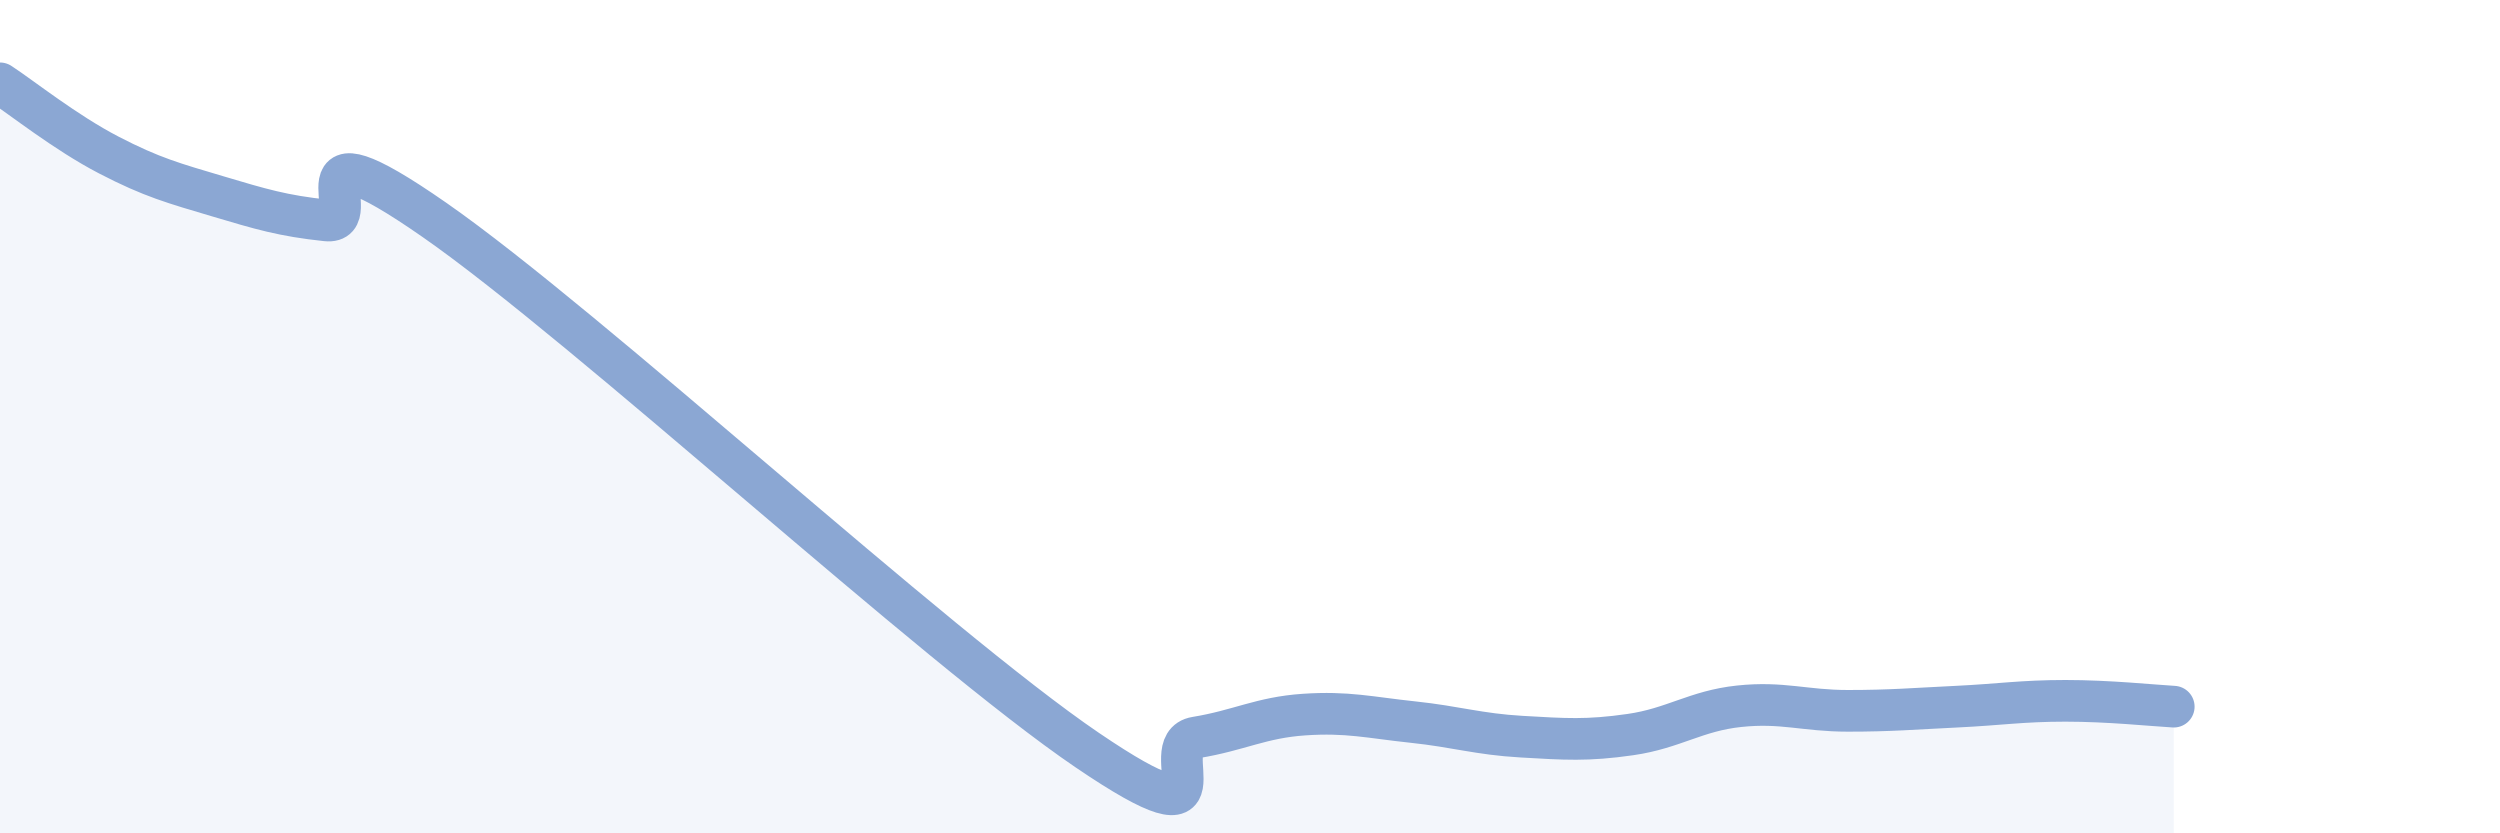
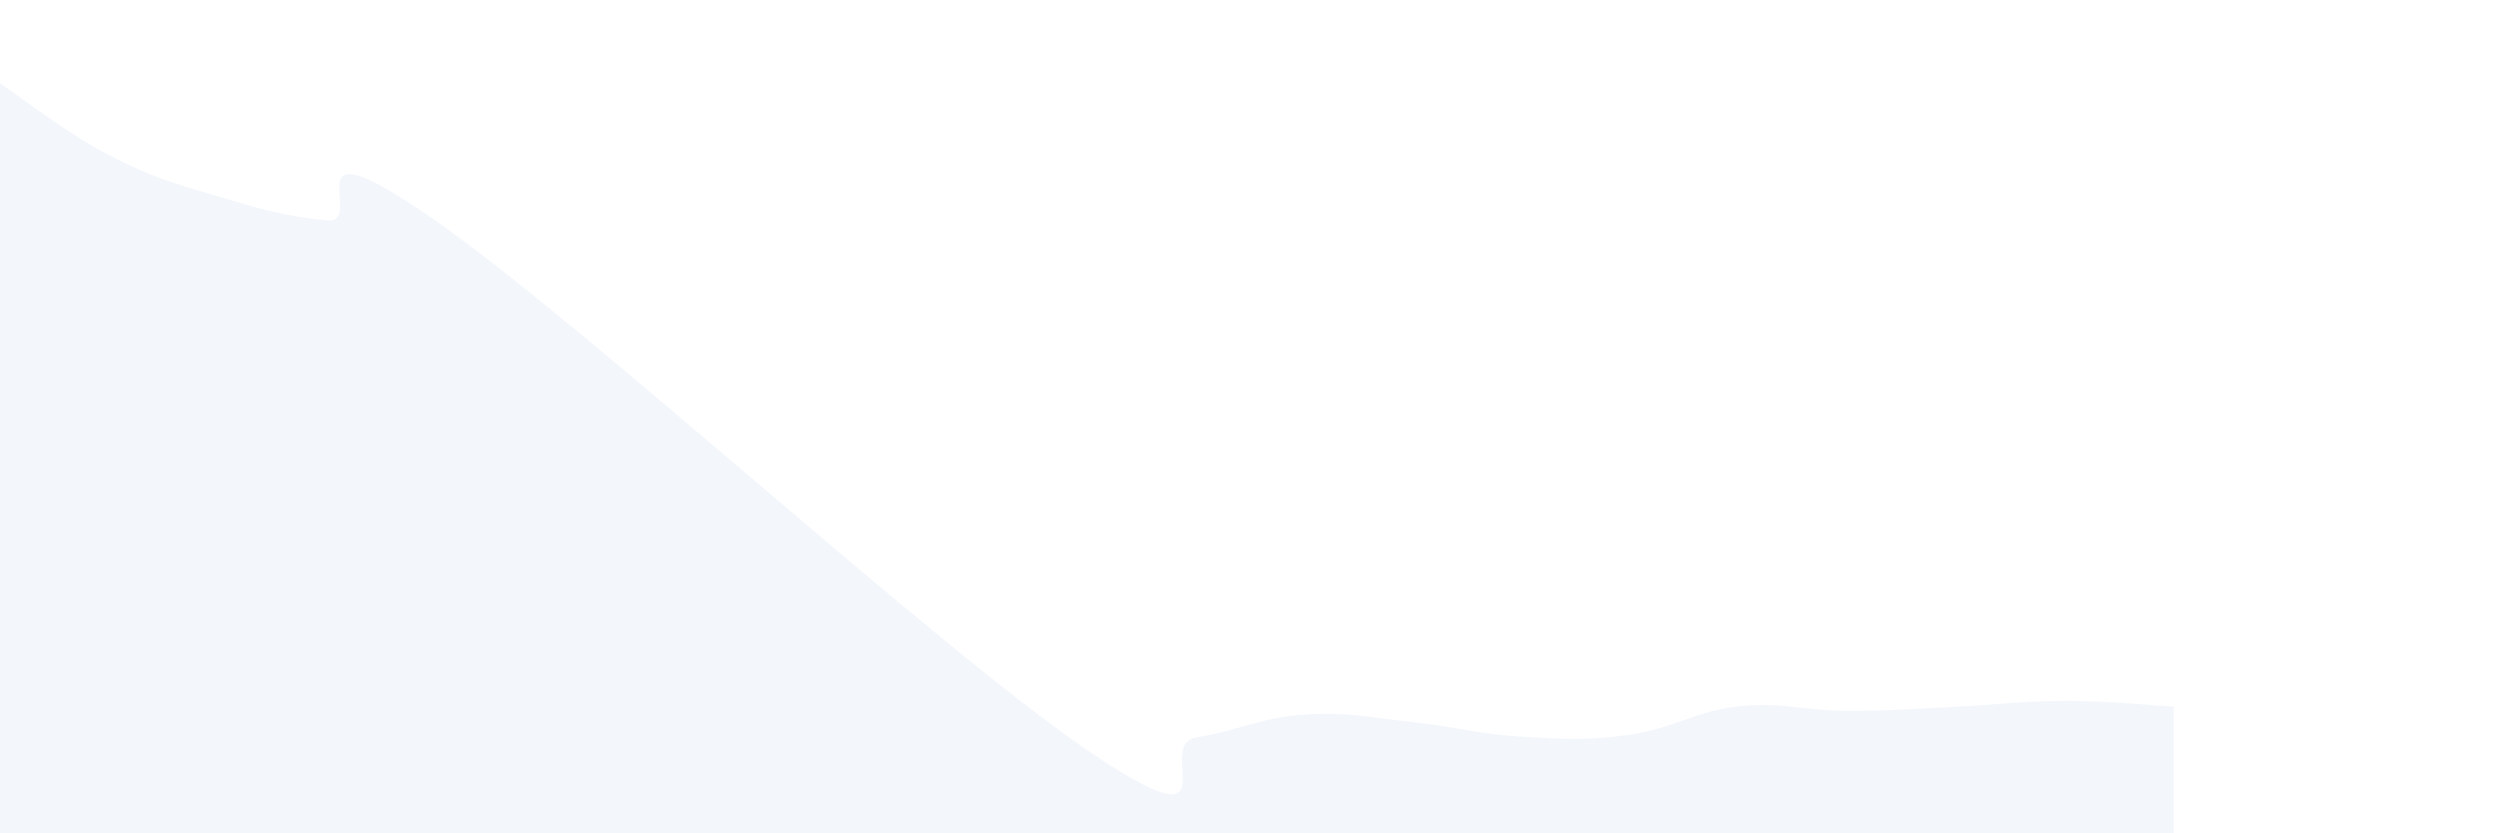
<svg xmlns="http://www.w3.org/2000/svg" width="60" height="20" viewBox="0 0 60 20">
  <path d="M 0,2 C 0.52,2.34 1.57,3.18 2.61,3.72 C 3.65,4.26 4.18,4.4 5.22,4.71 C 6.26,5.02 6.79,5.18 7.83,5.29 C 8.87,5.4 6.78,2.74 10.43,5.28 C 14.08,7.82 22.44,15.52 26.09,18 C 29.74,20.48 27.66,17.87 28.7,17.7 C 29.74,17.53 30.26,17.22 31.3,17.15 C 32.34,17.08 32.87,17.22 33.91,17.33 C 34.95,17.44 35.48,17.62 36.52,17.68 C 37.56,17.74 38.09,17.78 39.13,17.63 C 40.17,17.48 40.7,17.06 41.74,16.95 C 42.78,16.84 43.31,17.06 44.35,17.06 C 45.39,17.06 45.92,17.01 46.96,16.96 C 48,16.91 48.53,16.82 49.57,16.82 C 50.61,16.82 51.65,16.93 52.17,16.96L52.17 20L0 20Z" fill="#8ba7d3" opacity="0.1" stroke-linecap="round" stroke-linejoin="round" />
-   <path d="M 0,2 C 0.52,2.34 1.57,3.18 2.61,3.72 C 3.65,4.26 4.18,4.4 5.22,4.71 C 6.26,5.02 6.79,5.18 7.83,5.29 C 8.87,5.4 6.78,2.74 10.43,5.28 C 14.08,7.82 22.44,15.52 26.09,18 C 29.74,20.48 27.66,17.87 28.7,17.7 C 29.74,17.53 30.26,17.22 31.3,17.15 C 32.34,17.08 32.87,17.22 33.91,17.33 C 34.95,17.44 35.48,17.62 36.52,17.68 C 37.56,17.74 38.09,17.78 39.13,17.63 C 40.17,17.48 40.7,17.06 41.74,16.95 C 42.78,16.84 43.31,17.06 44.35,17.06 C 45.39,17.06 45.92,17.01 46.96,16.96 C 48,16.91 48.53,16.82 49.57,16.82 C 50.61,16.82 51.65,16.93 52.17,16.96" stroke="#8ba7d3" stroke-width="1" fill="none" stroke-linecap="round" stroke-linejoin="round" />
</svg>